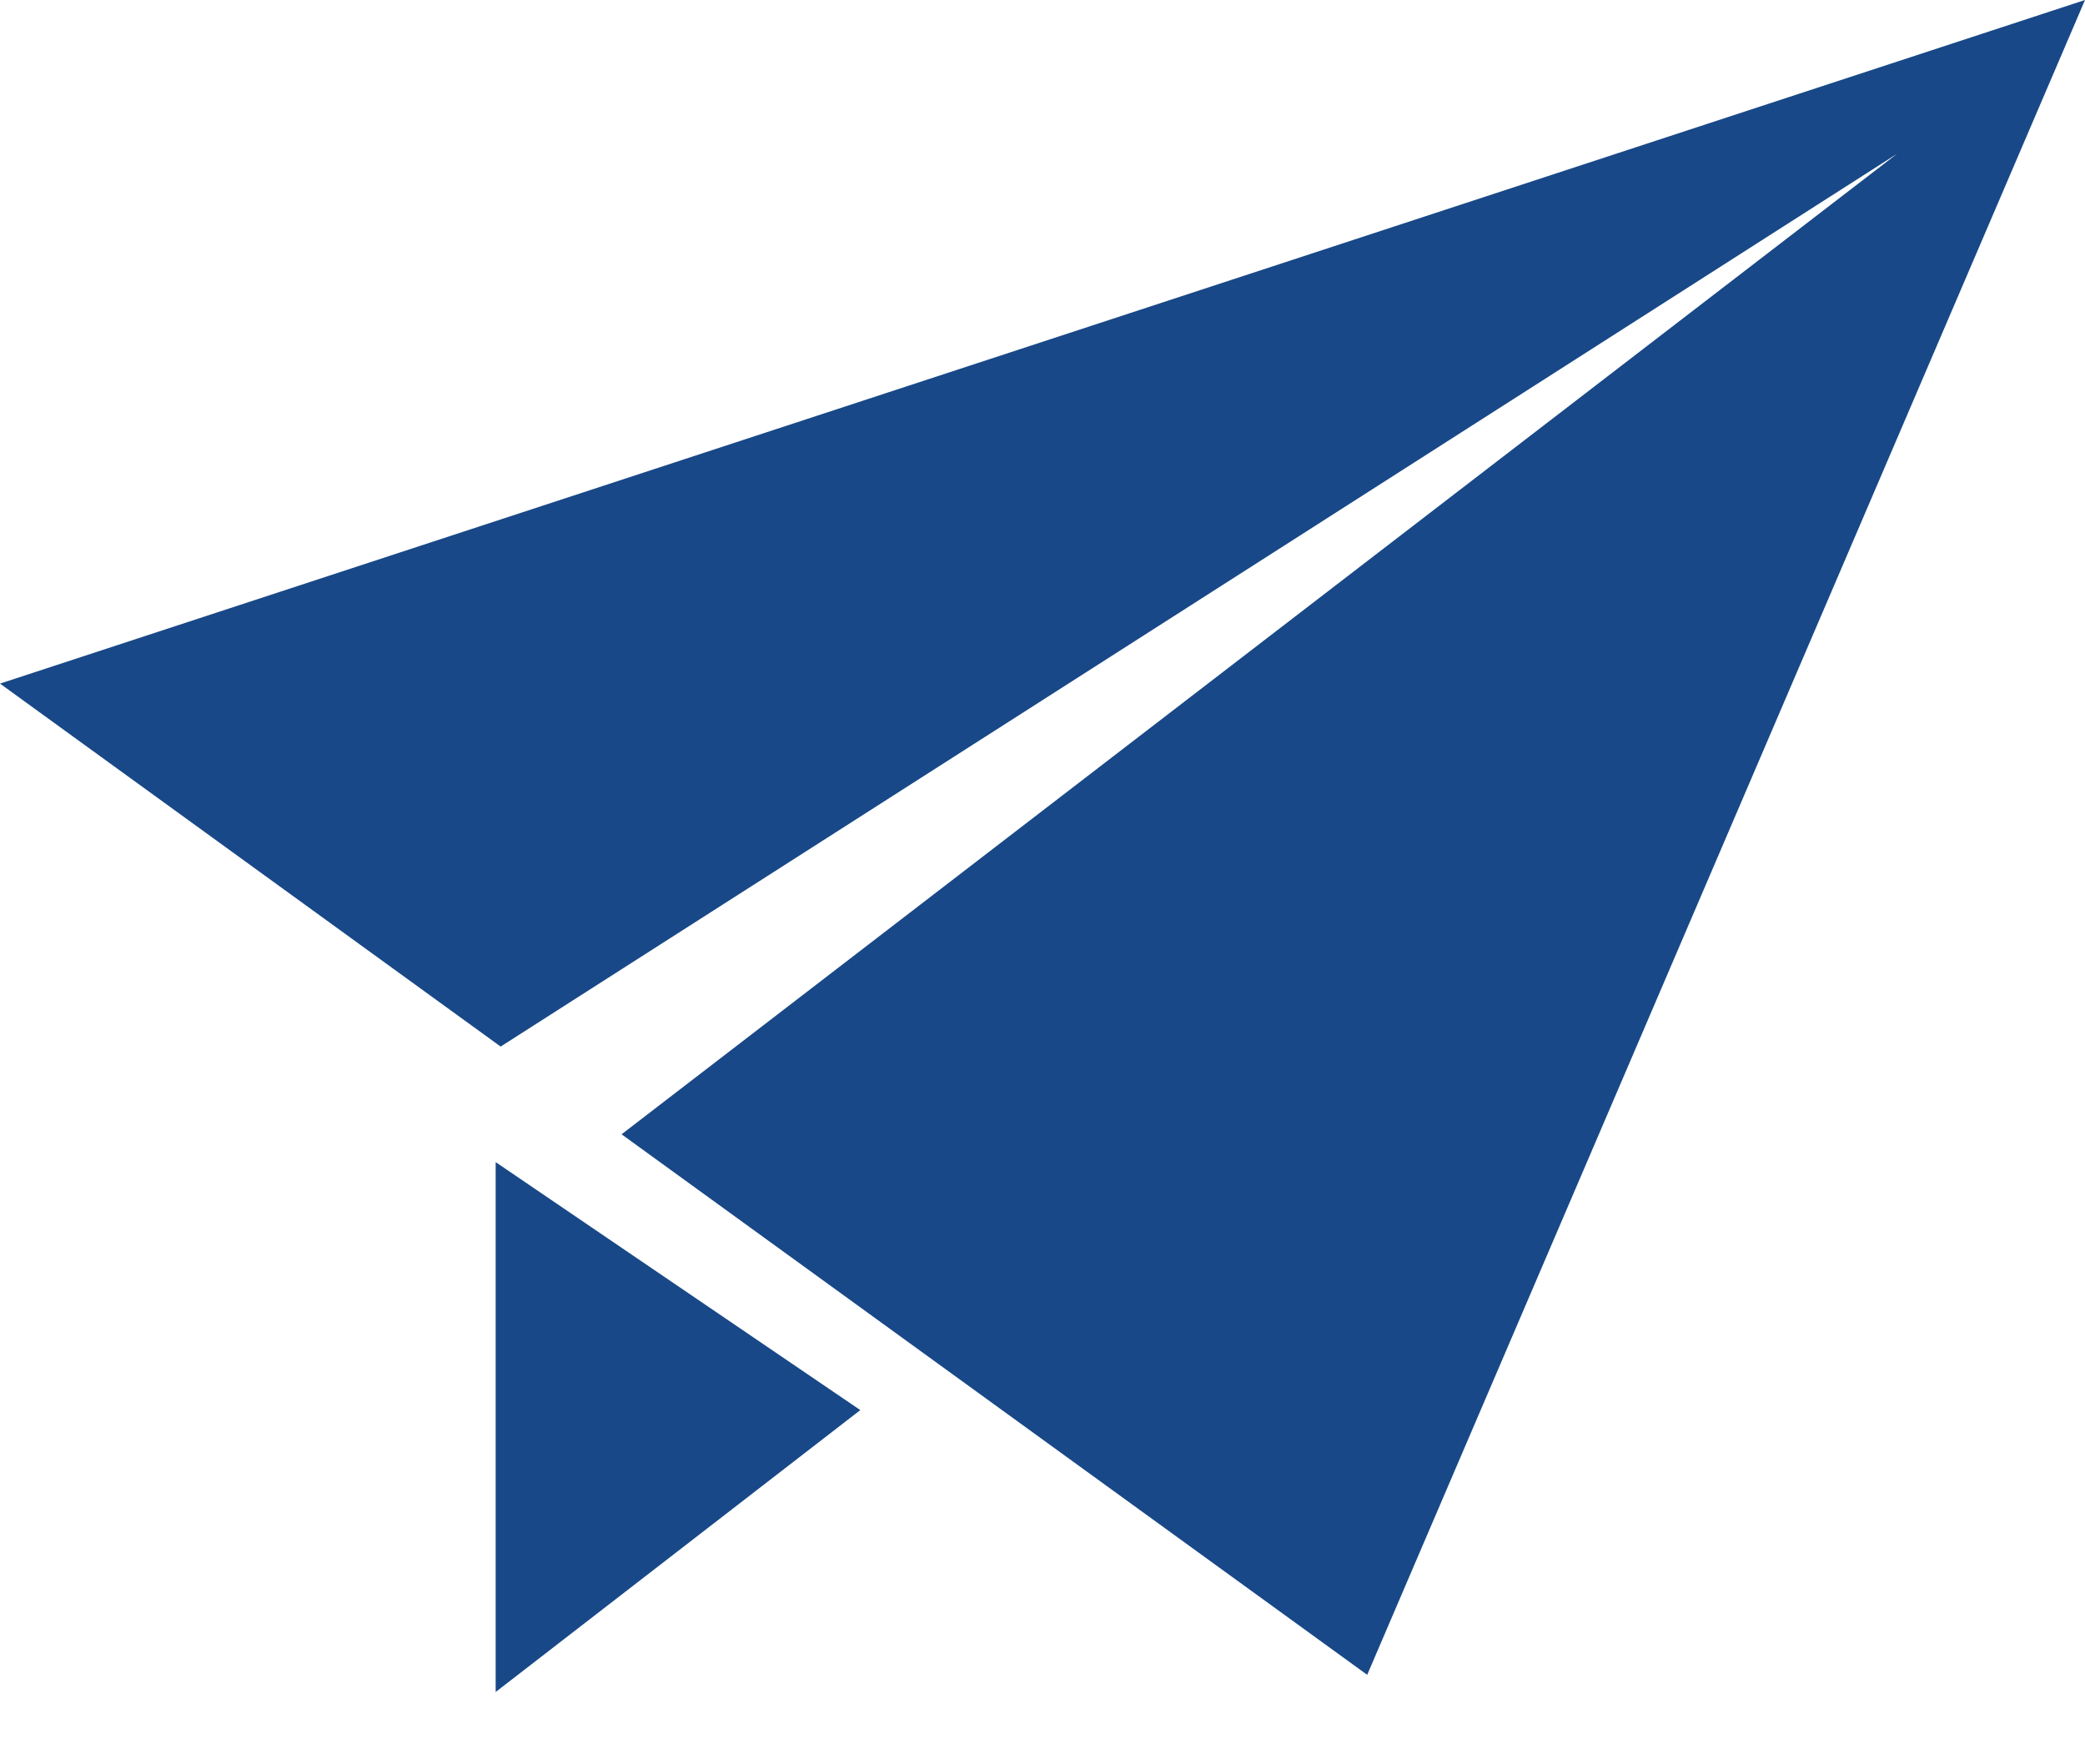
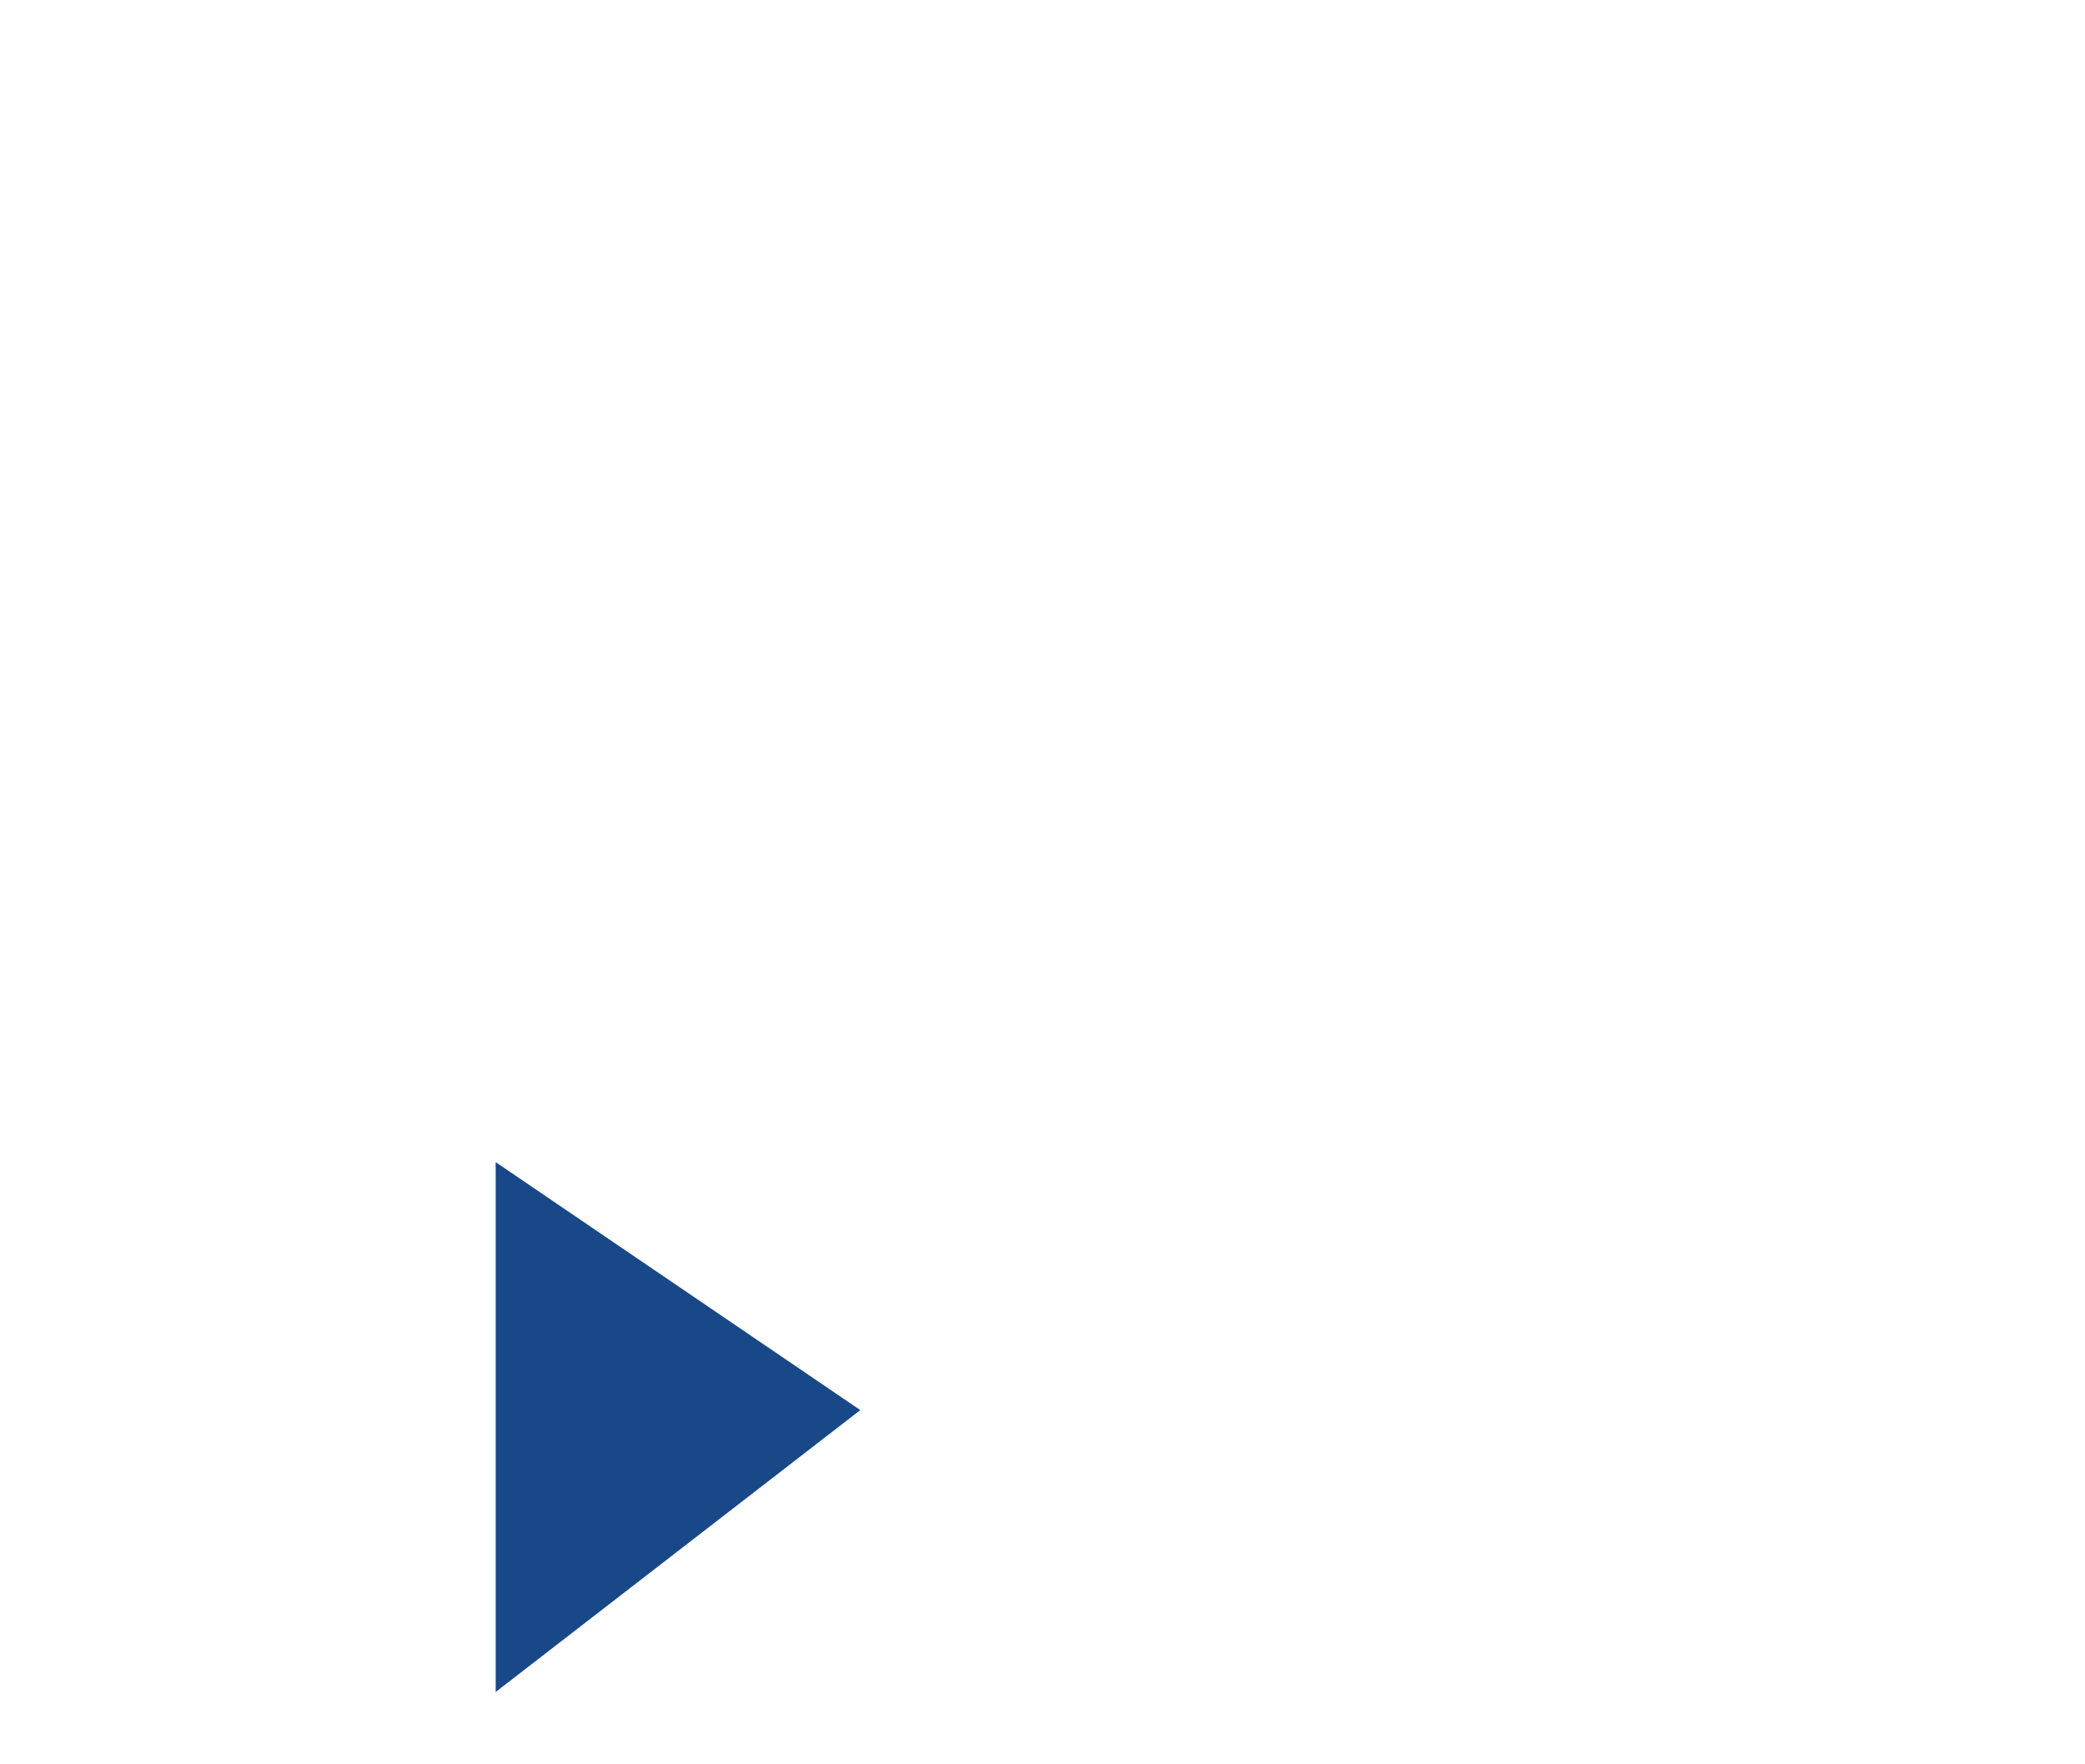
<svg xmlns="http://www.w3.org/2000/svg" width="26" height="22" viewBox="0 0 26 22" fill="none">
  <g id="Group 469">
    <g id="Group">
      <path id="Vector" d="M6.181 21.098L10.728 17.583L6.181 14.491V21.098Z" fill="#184887" />
-       <path id="Vector_2" d="M0 8.524L6.243 13.05L23.656 1.918L7.751 14.144L17.049 20.884L26 0L0 8.524Z" fill="#184887" />
    </g>
  </g>
</svg>